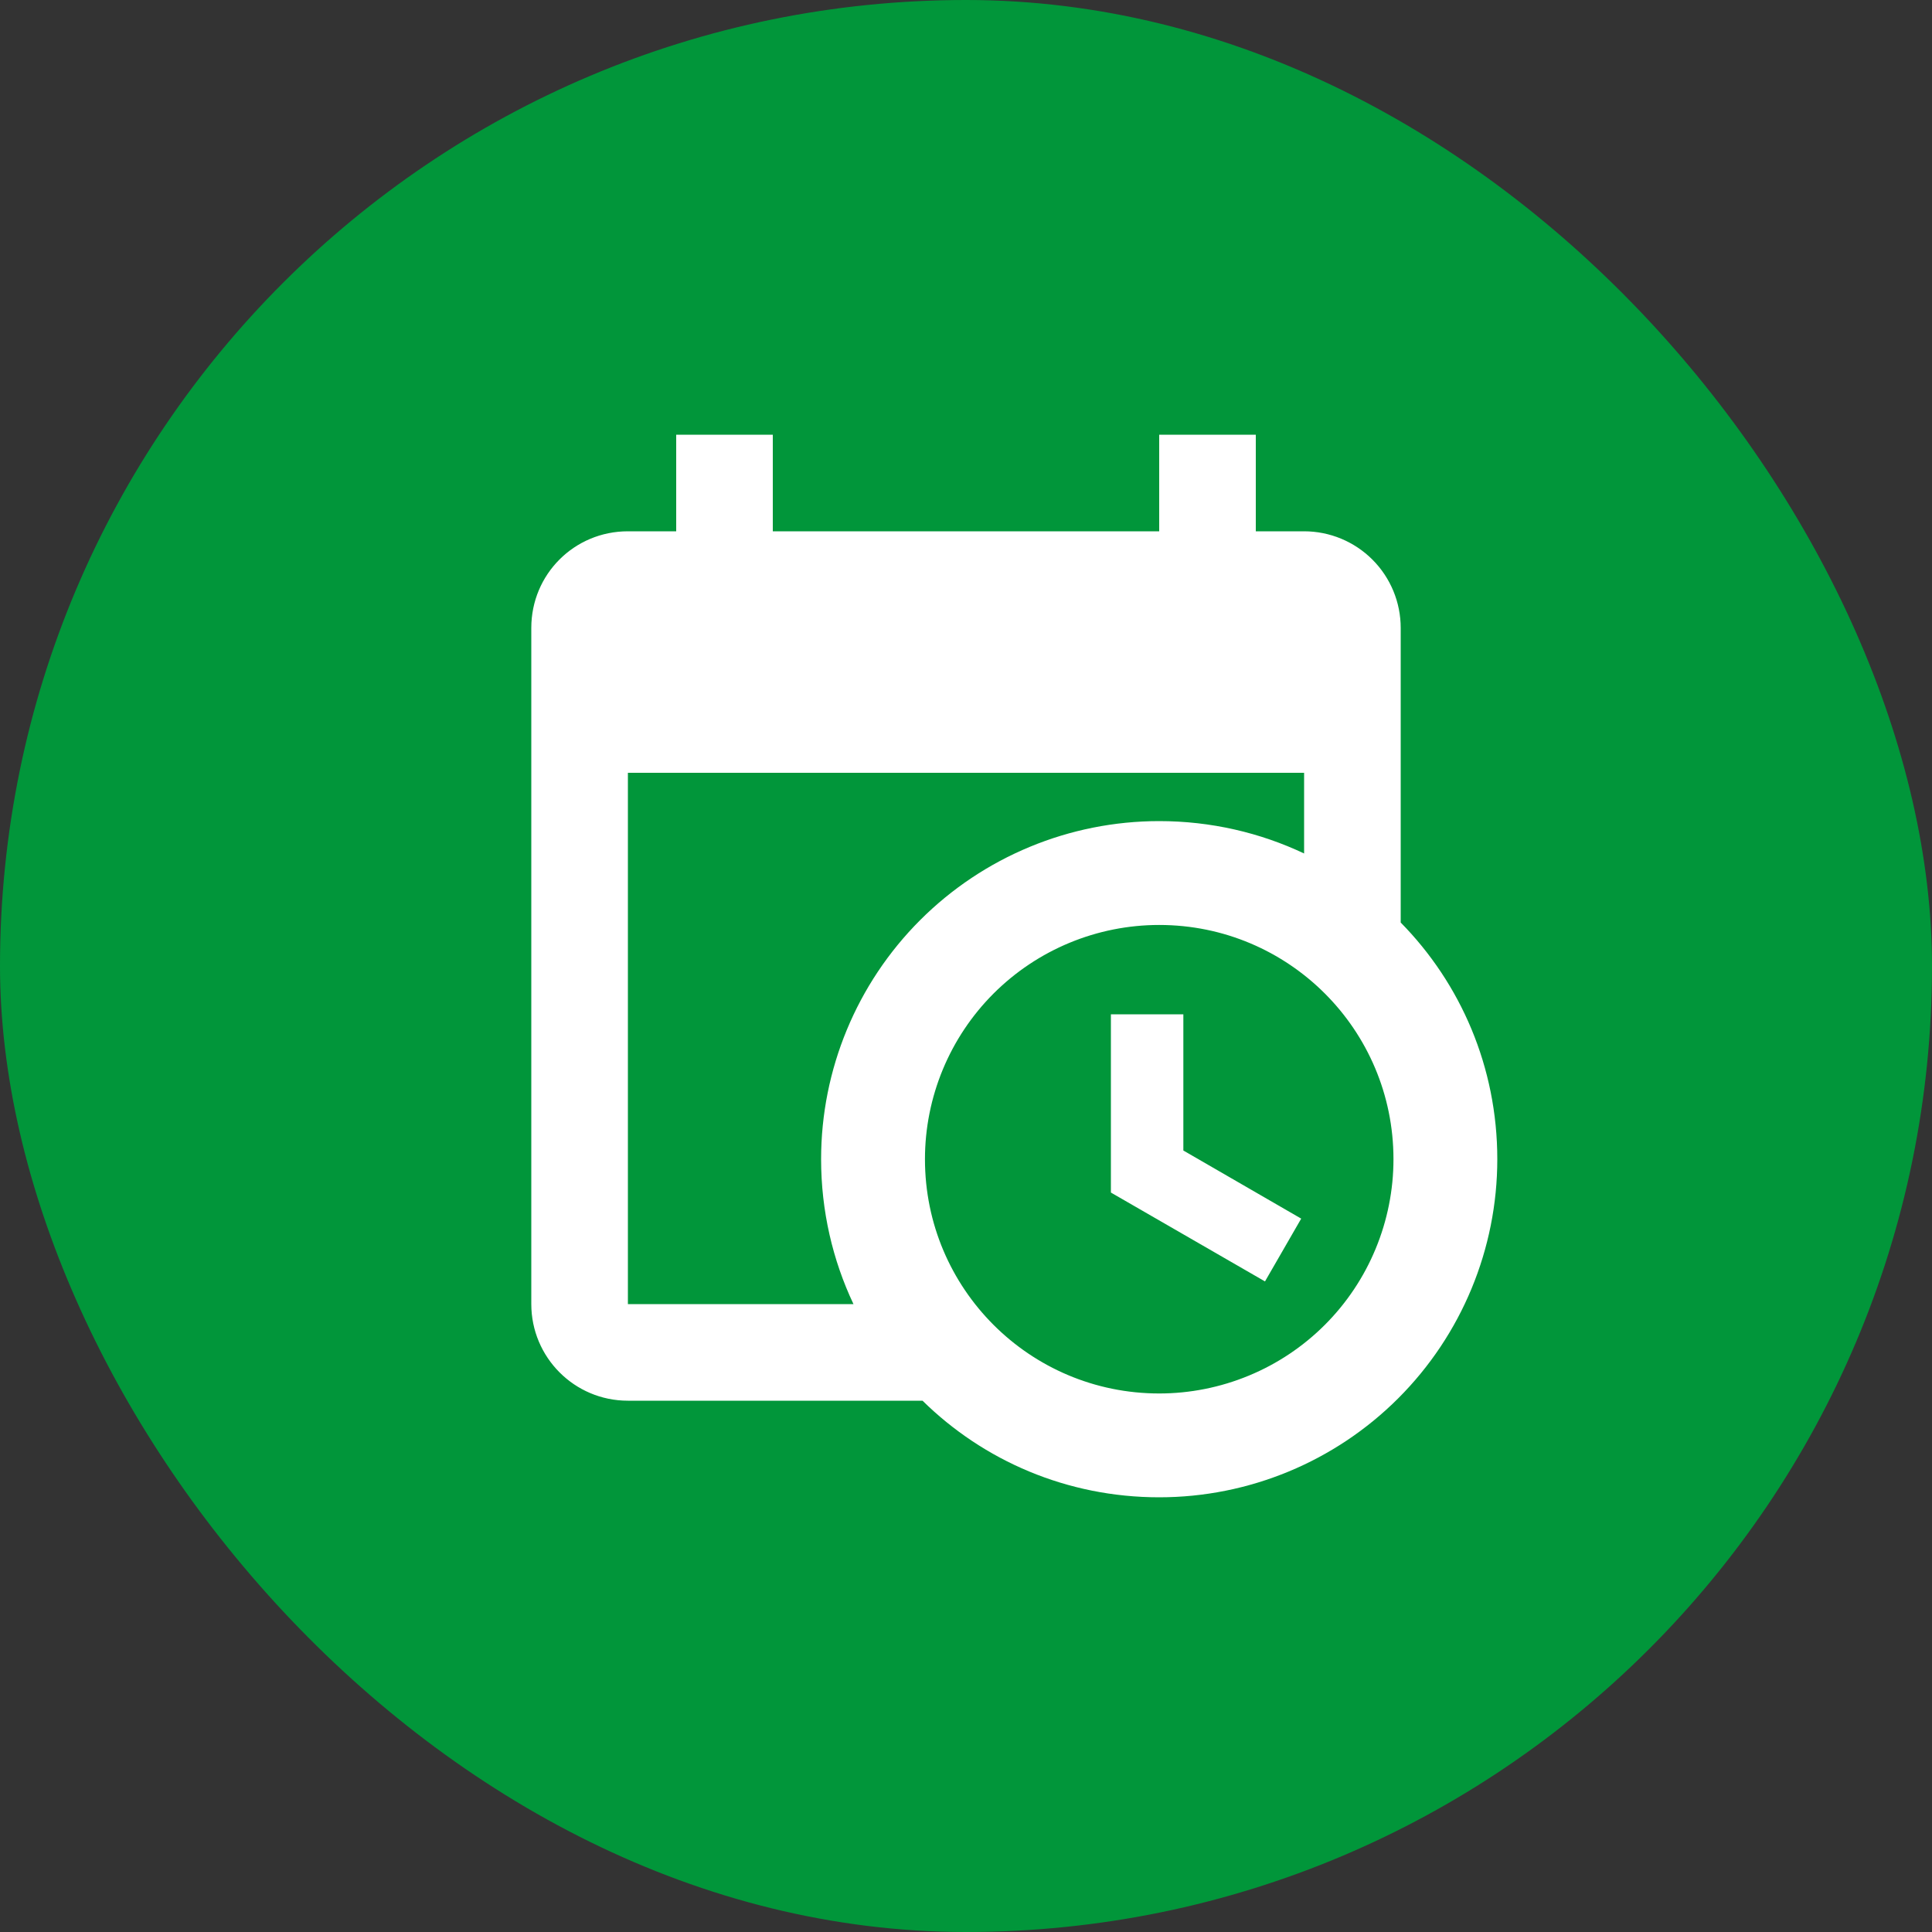
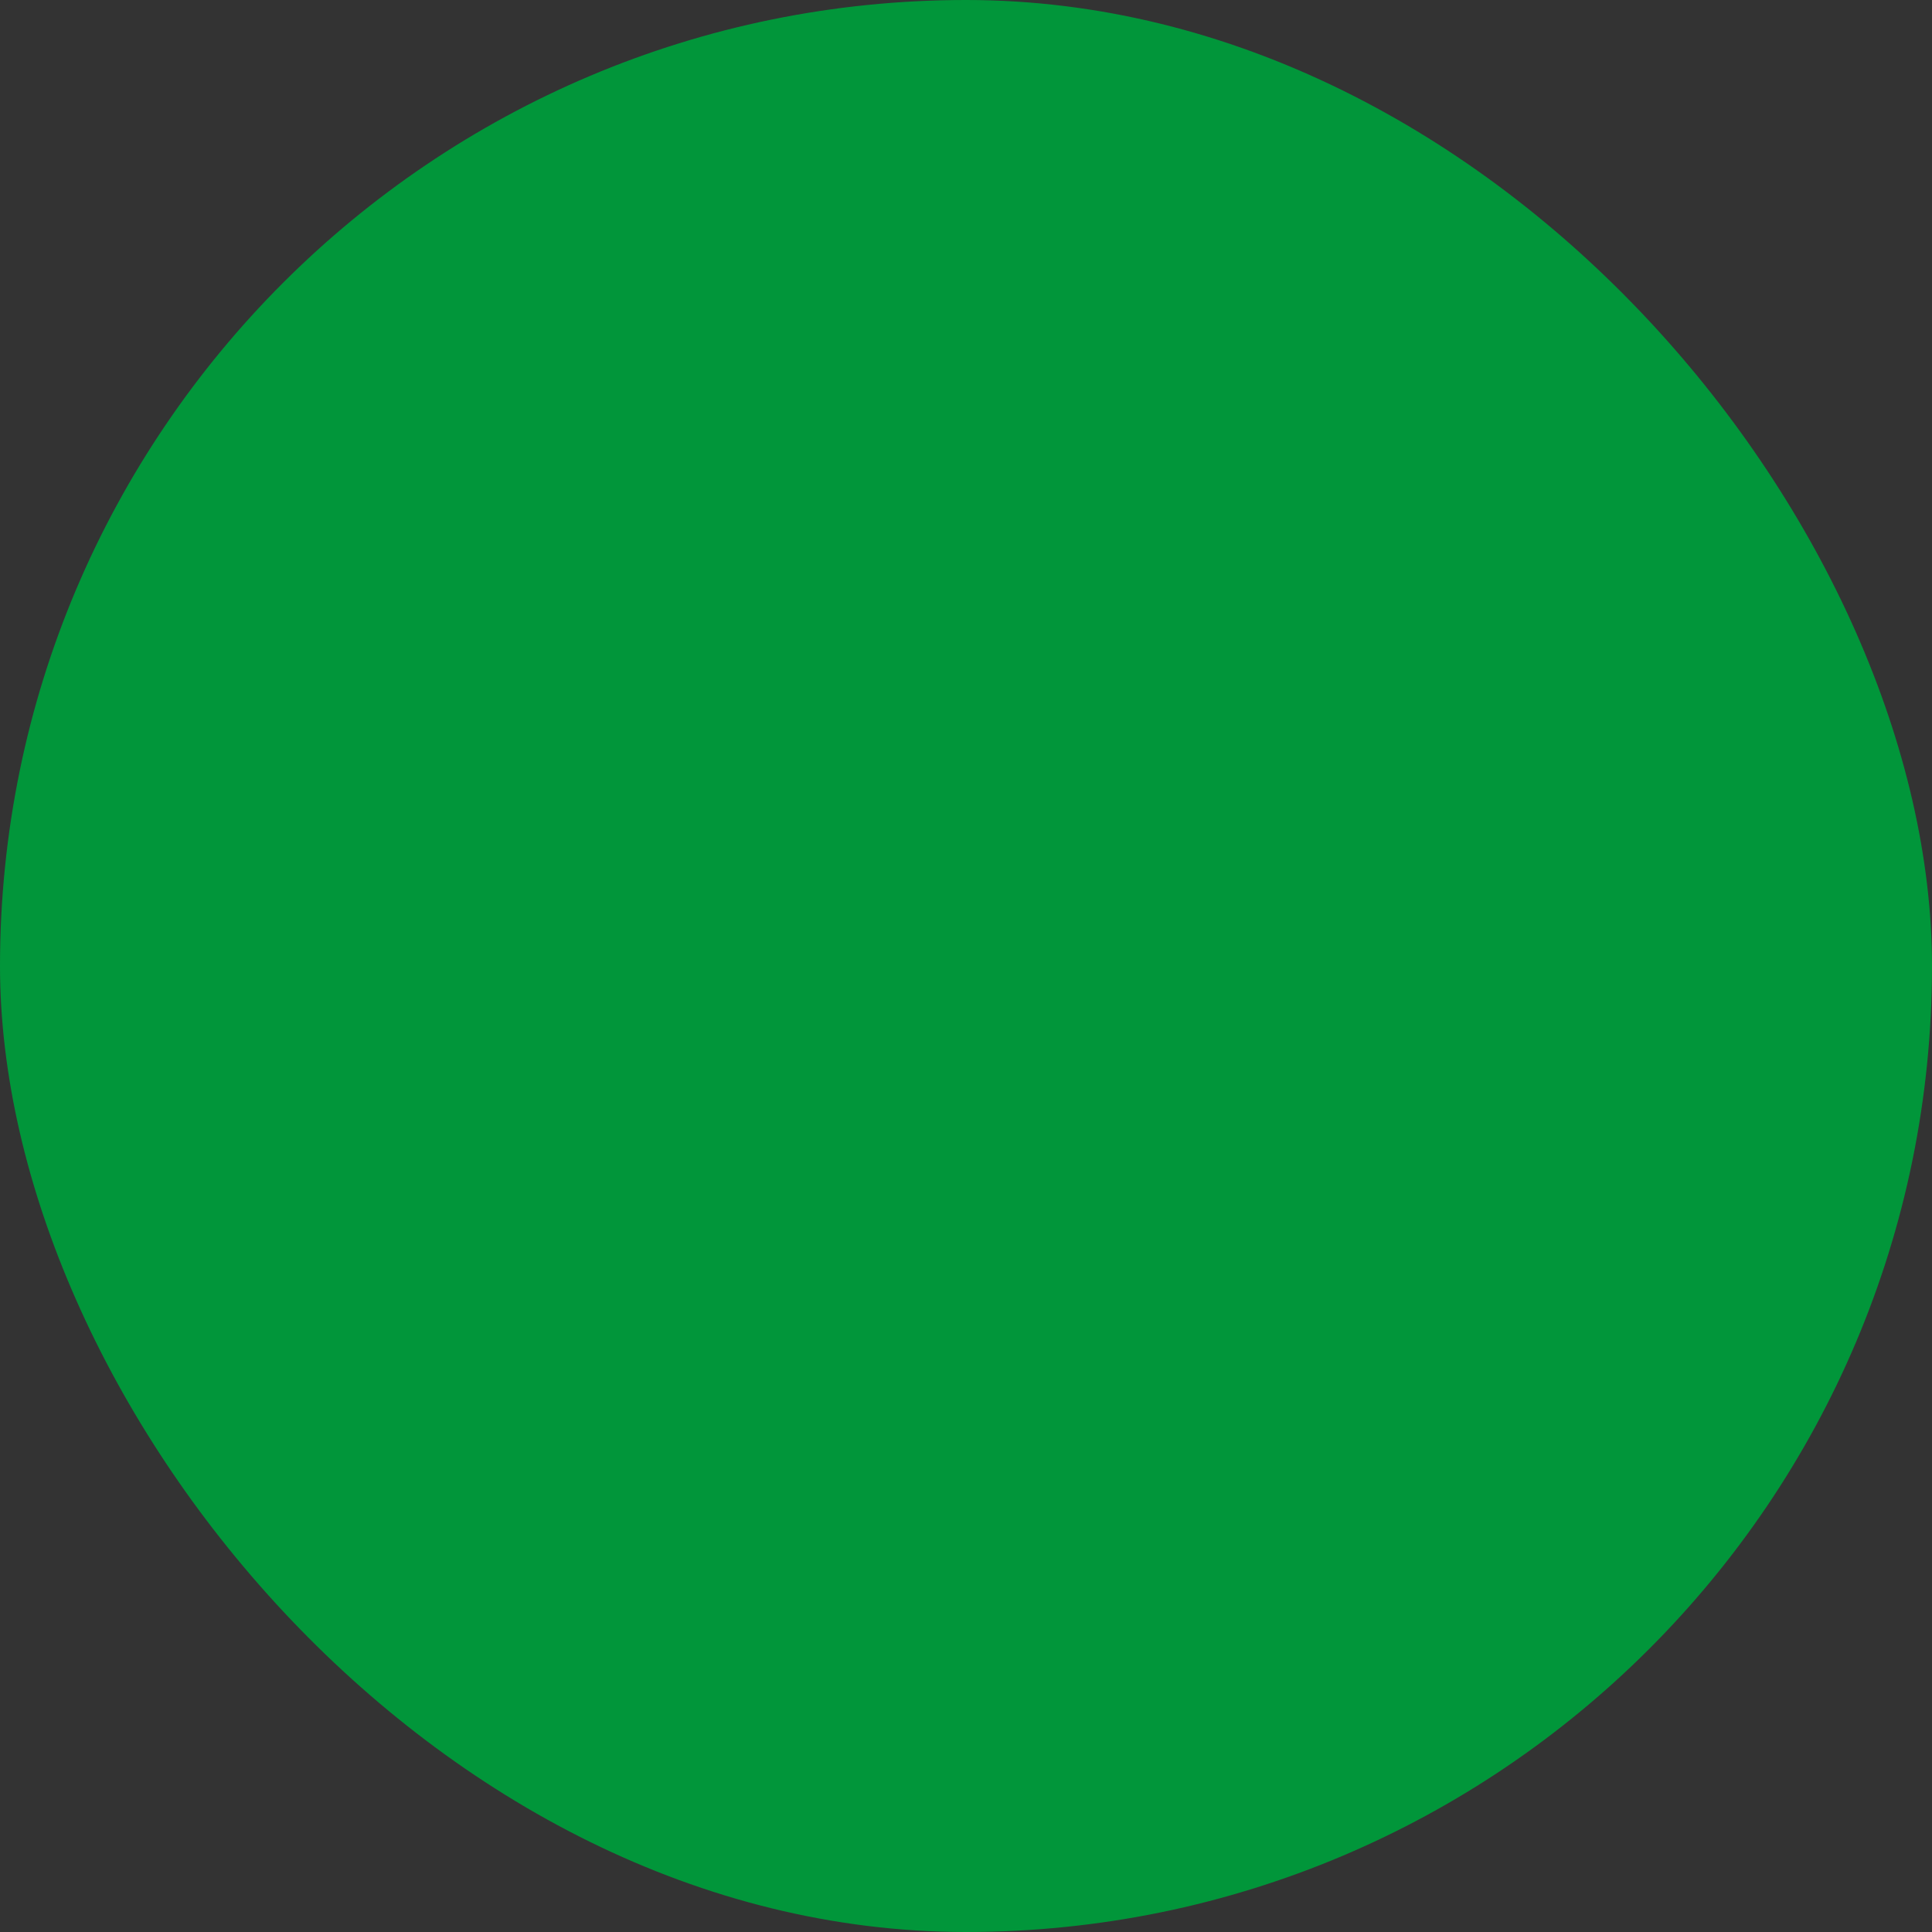
<svg xmlns="http://www.w3.org/2000/svg" width="62" height="62" viewBox="0 0 62 62" fill="none">
  <rect x="0" y="0" width="62" height="62" fill="#333333" stroke="none" />
  <rect width="62" height="62" rx="31" fill="#01963A" />
-   <path d="M35.65 32.55H37.975V36.921L41.757 39.107L40.595 41.122L35.65 38.27V32.55ZM41.85 24.8H20.15V41.85H27.389C26.722 40.44 26.35 38.859 26.35 37.2C26.35 34.323 27.493 31.563 29.528 29.528C31.563 27.493 34.323 26.35 37.2 26.35C38.859 26.35 40.44 26.722 41.85 27.389V24.8ZM20.15 44.95C18.43 44.95 17.05 43.555 17.05 41.85V20.15C17.05 18.43 18.43 17.05 20.15 17.05H21.7V13.95H24.8V17.05H37.2V13.95H40.3V17.05H41.85C42.672 17.05 43.461 17.377 44.042 17.958C44.624 18.54 44.95 19.328 44.95 20.15V29.605C46.872 31.558 48.05 34.24 48.05 37.2C48.05 40.078 46.907 42.837 44.872 44.872C42.837 46.907 40.078 48.05 37.2 48.05C34.24 48.05 31.558 46.872 29.605 44.95H20.15ZM37.2 29.683C35.206 29.683 33.294 30.475 31.884 31.884C30.475 33.294 29.683 35.206 29.683 37.2C29.683 41.354 33.046 44.718 37.2 44.718C38.187 44.718 39.165 44.523 40.077 44.145C40.989 43.768 41.818 43.214 42.516 42.516C43.214 41.818 43.768 40.989 44.145 40.077C44.523 39.165 44.718 38.187 44.718 37.2C44.718 33.046 41.354 29.683 37.2 29.683Z" fill="white" />
</svg>